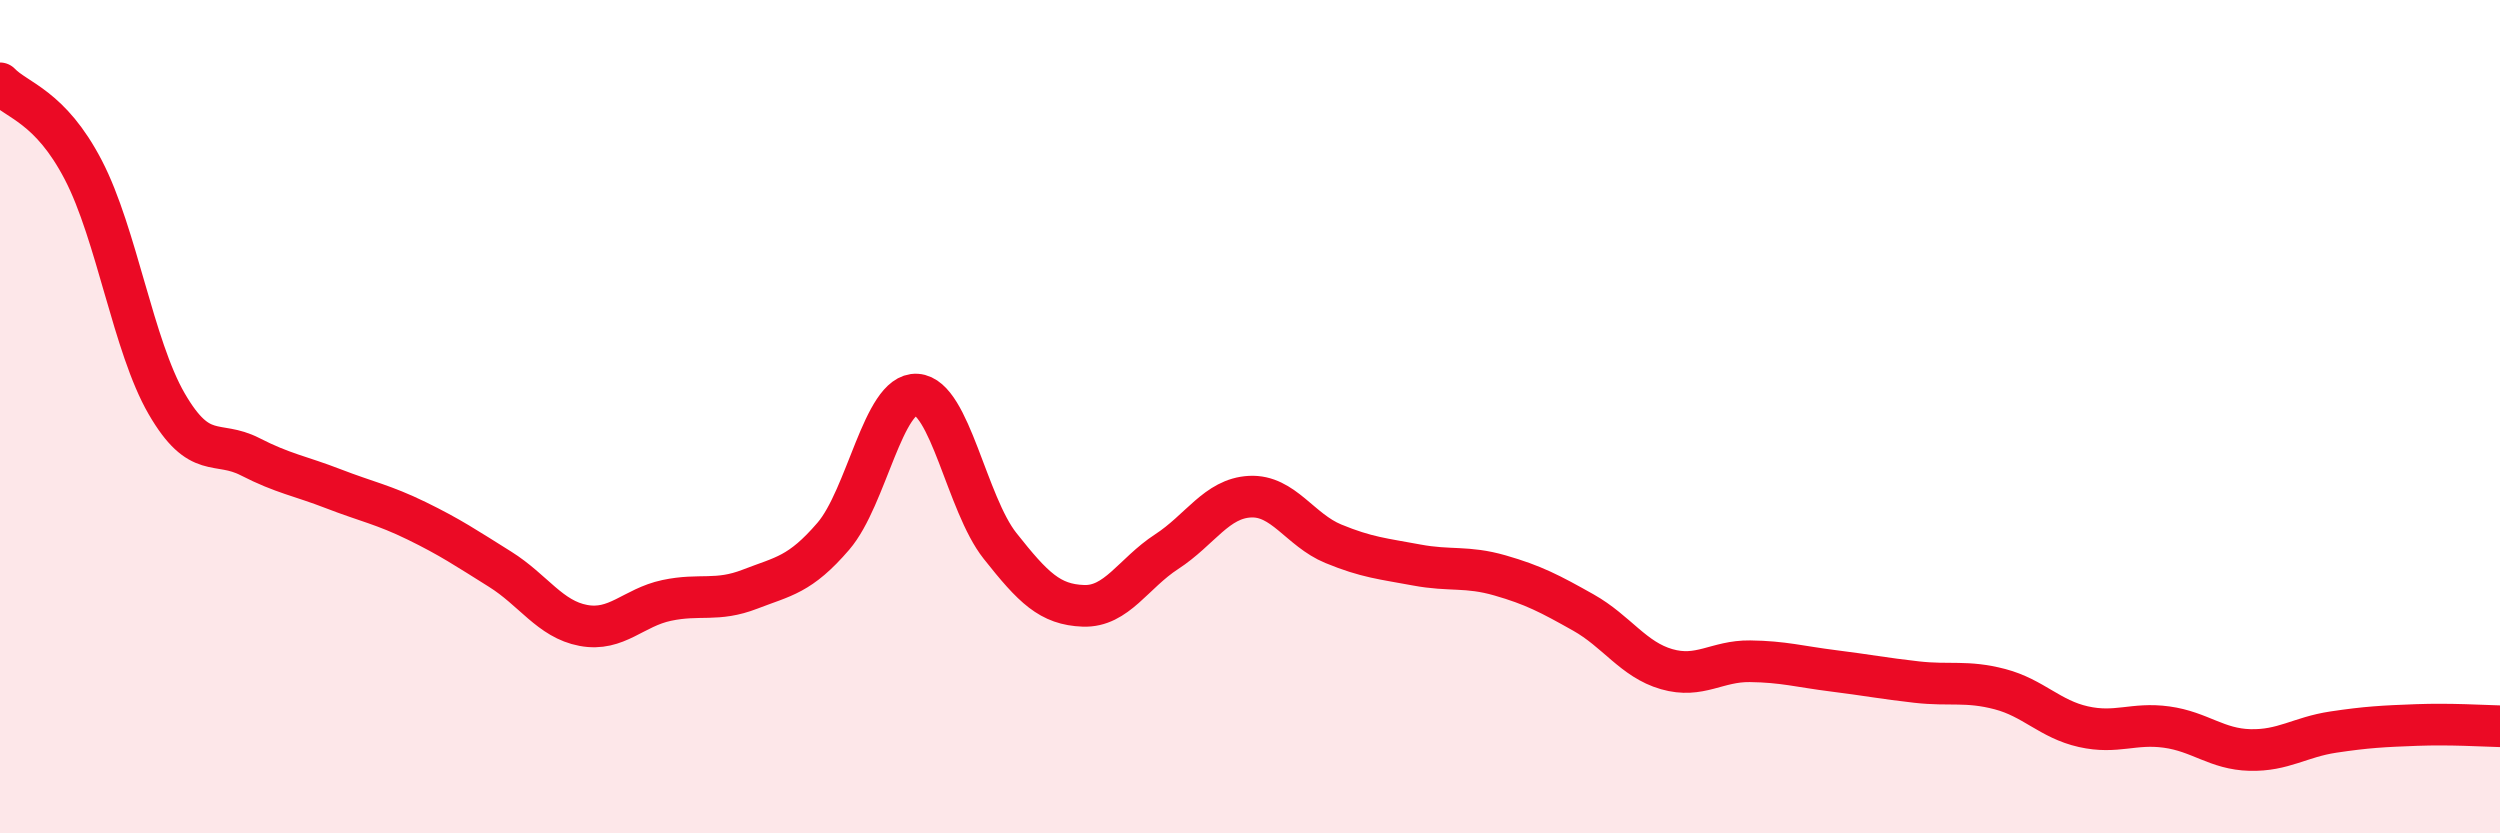
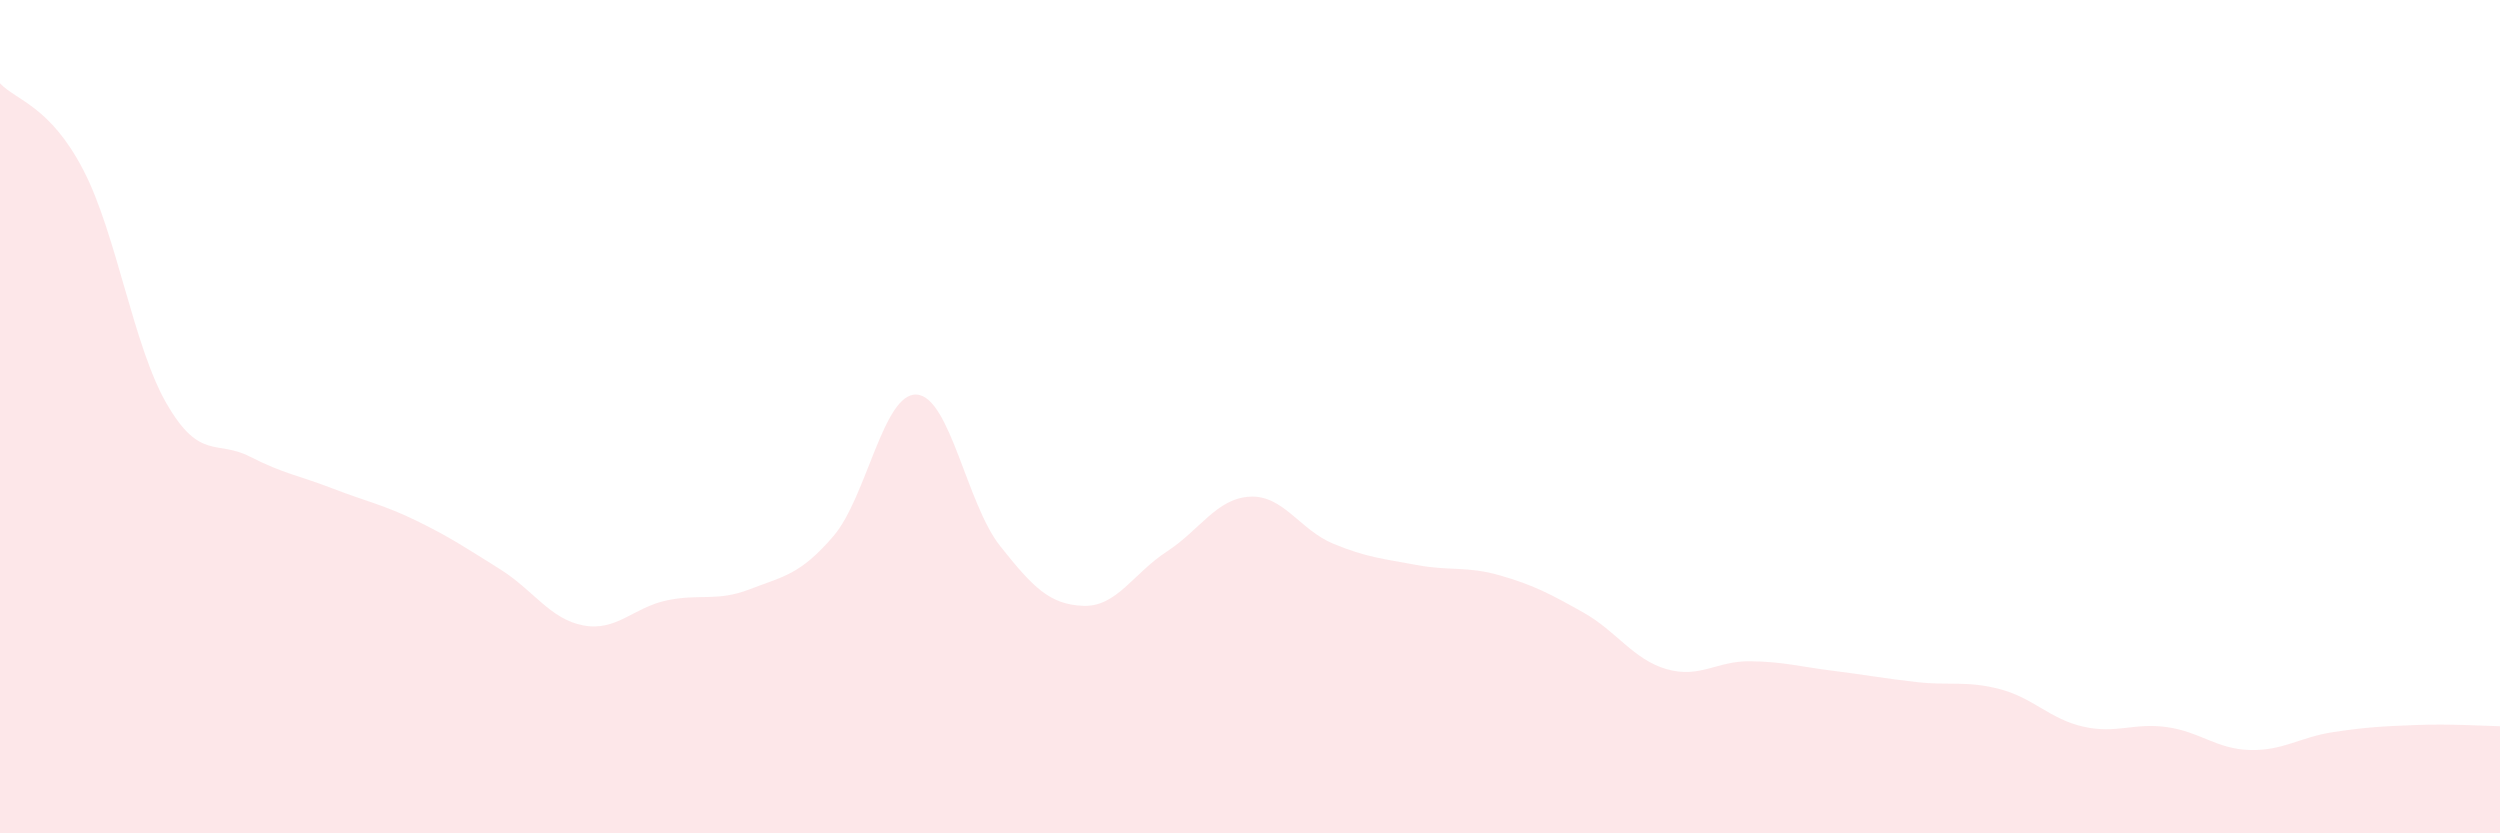
<svg xmlns="http://www.w3.org/2000/svg" width="60" height="20" viewBox="0 0 60 20">
  <path d="M 0,2 C 0.4,2.42 1.2,2.54 2,4.08 C 2.8,5.62 3.2,8.31 4,9.69 C 4.8,11.07 5.2,10.55 6,10.96 C 6.8,11.37 7.2,11.42 8,11.73 C 8.8,12.04 9.2,12.11 10,12.5 C 10.8,12.89 11.2,13.16 12,13.66 C 12.8,14.16 13.2,14.86 14,15.01 C 14.8,15.16 15.2,14.58 16,14.41 C 16.8,14.24 17.2,14.45 18,14.14 C 18.8,13.83 19.2,13.8 20,12.87 C 20.8,11.94 21.2,9.42 22,9.47 C 22.8,9.52 23.2,12.09 24,13.1 C 24.8,14.11 25.2,14.51 26,14.54 C 26.8,14.57 27.2,13.76 28,13.24 C 28.8,12.72 29.2,11.96 30,11.92 C 30.8,11.88 31.2,12.72 32,13.05 C 32.8,13.38 33.2,13.41 34,13.56 C 34.8,13.71 35.2,13.58 36,13.81 C 36.8,14.04 37.2,14.25 38,14.7 C 38.8,15.15 39.2,15.83 40,16.06 C 40.8,16.29 41.2,15.86 42,15.87 C 42.8,15.88 43.2,16 44,16.1 C 44.8,16.2 45.2,16.28 46,16.37 C 46.8,16.46 47.2,16.33 48,16.54 C 48.8,16.75 49.2,17.26 50,17.44 C 50.8,17.62 51.2,17.34 52,17.45 C 52.8,17.56 53.2,17.98 54,18 C 54.8,18.02 55.2,17.69 56,17.57 C 56.8,17.45 57.2,17.43 58,17.4 C 58.8,17.37 59.6,17.42 60,17.43L60 20L0 20Z" fill="#EB0A25" opacity="0.1" stroke-linecap="round" stroke-linejoin="round" />
-   <path d="M 0,2 C 0.4,2.42 1.2,2.54 2,4.08 C 2.8,5.62 3.2,8.31 4,9.69 C 4.8,11.07 5.2,10.55 6,10.96 C 6.8,11.37 7.2,11.42 8,11.73 C 8.8,12.04 9.2,12.11 10,12.5 C 10.8,12.89 11.2,13.16 12,13.66 C 12.8,14.16 13.2,14.86 14,15.01 C 14.8,15.16 15.2,14.58 16,14.41 C 16.8,14.24 17.2,14.45 18,14.14 C 18.8,13.83 19.2,13.8 20,12.87 C 20.8,11.94 21.2,9.42 22,9.47 C 22.8,9.52 23.2,12.09 24,13.1 C 24.8,14.11 25.2,14.51 26,14.54 C 26.8,14.57 27.2,13.76 28,13.24 C 28.8,12.72 29.2,11.96 30,11.92 C 30.8,11.88 31.2,12.72 32,13.05 C 32.8,13.38 33.2,13.41 34,13.56 C 34.8,13.71 35.2,13.58 36,13.81 C 36.8,14.04 37.2,14.25 38,14.7 C 38.8,15.15 39.2,15.83 40,16.06 C 40.8,16.29 41.2,15.86 42,15.87 C 42.8,15.88 43.2,16 44,16.1 C 44.8,16.2 45.2,16.28 46,16.37 C 46.8,16.46 47.2,16.33 48,16.54 C 48.8,16.75 49.2,17.26 50,17.44 C 50.8,17.62 51.2,17.34 52,17.45 C 52.8,17.56 53.2,17.98 54,18 C 54.8,18.02 55.2,17.69 56,17.57 C 56.8,17.45 57.2,17.43 58,17.4 C 58.8,17.37 59.6,17.42 60,17.43" stroke="#EB0A25" stroke-width="1" fill="none" stroke-linecap="round" stroke-linejoin="round" />
</svg>